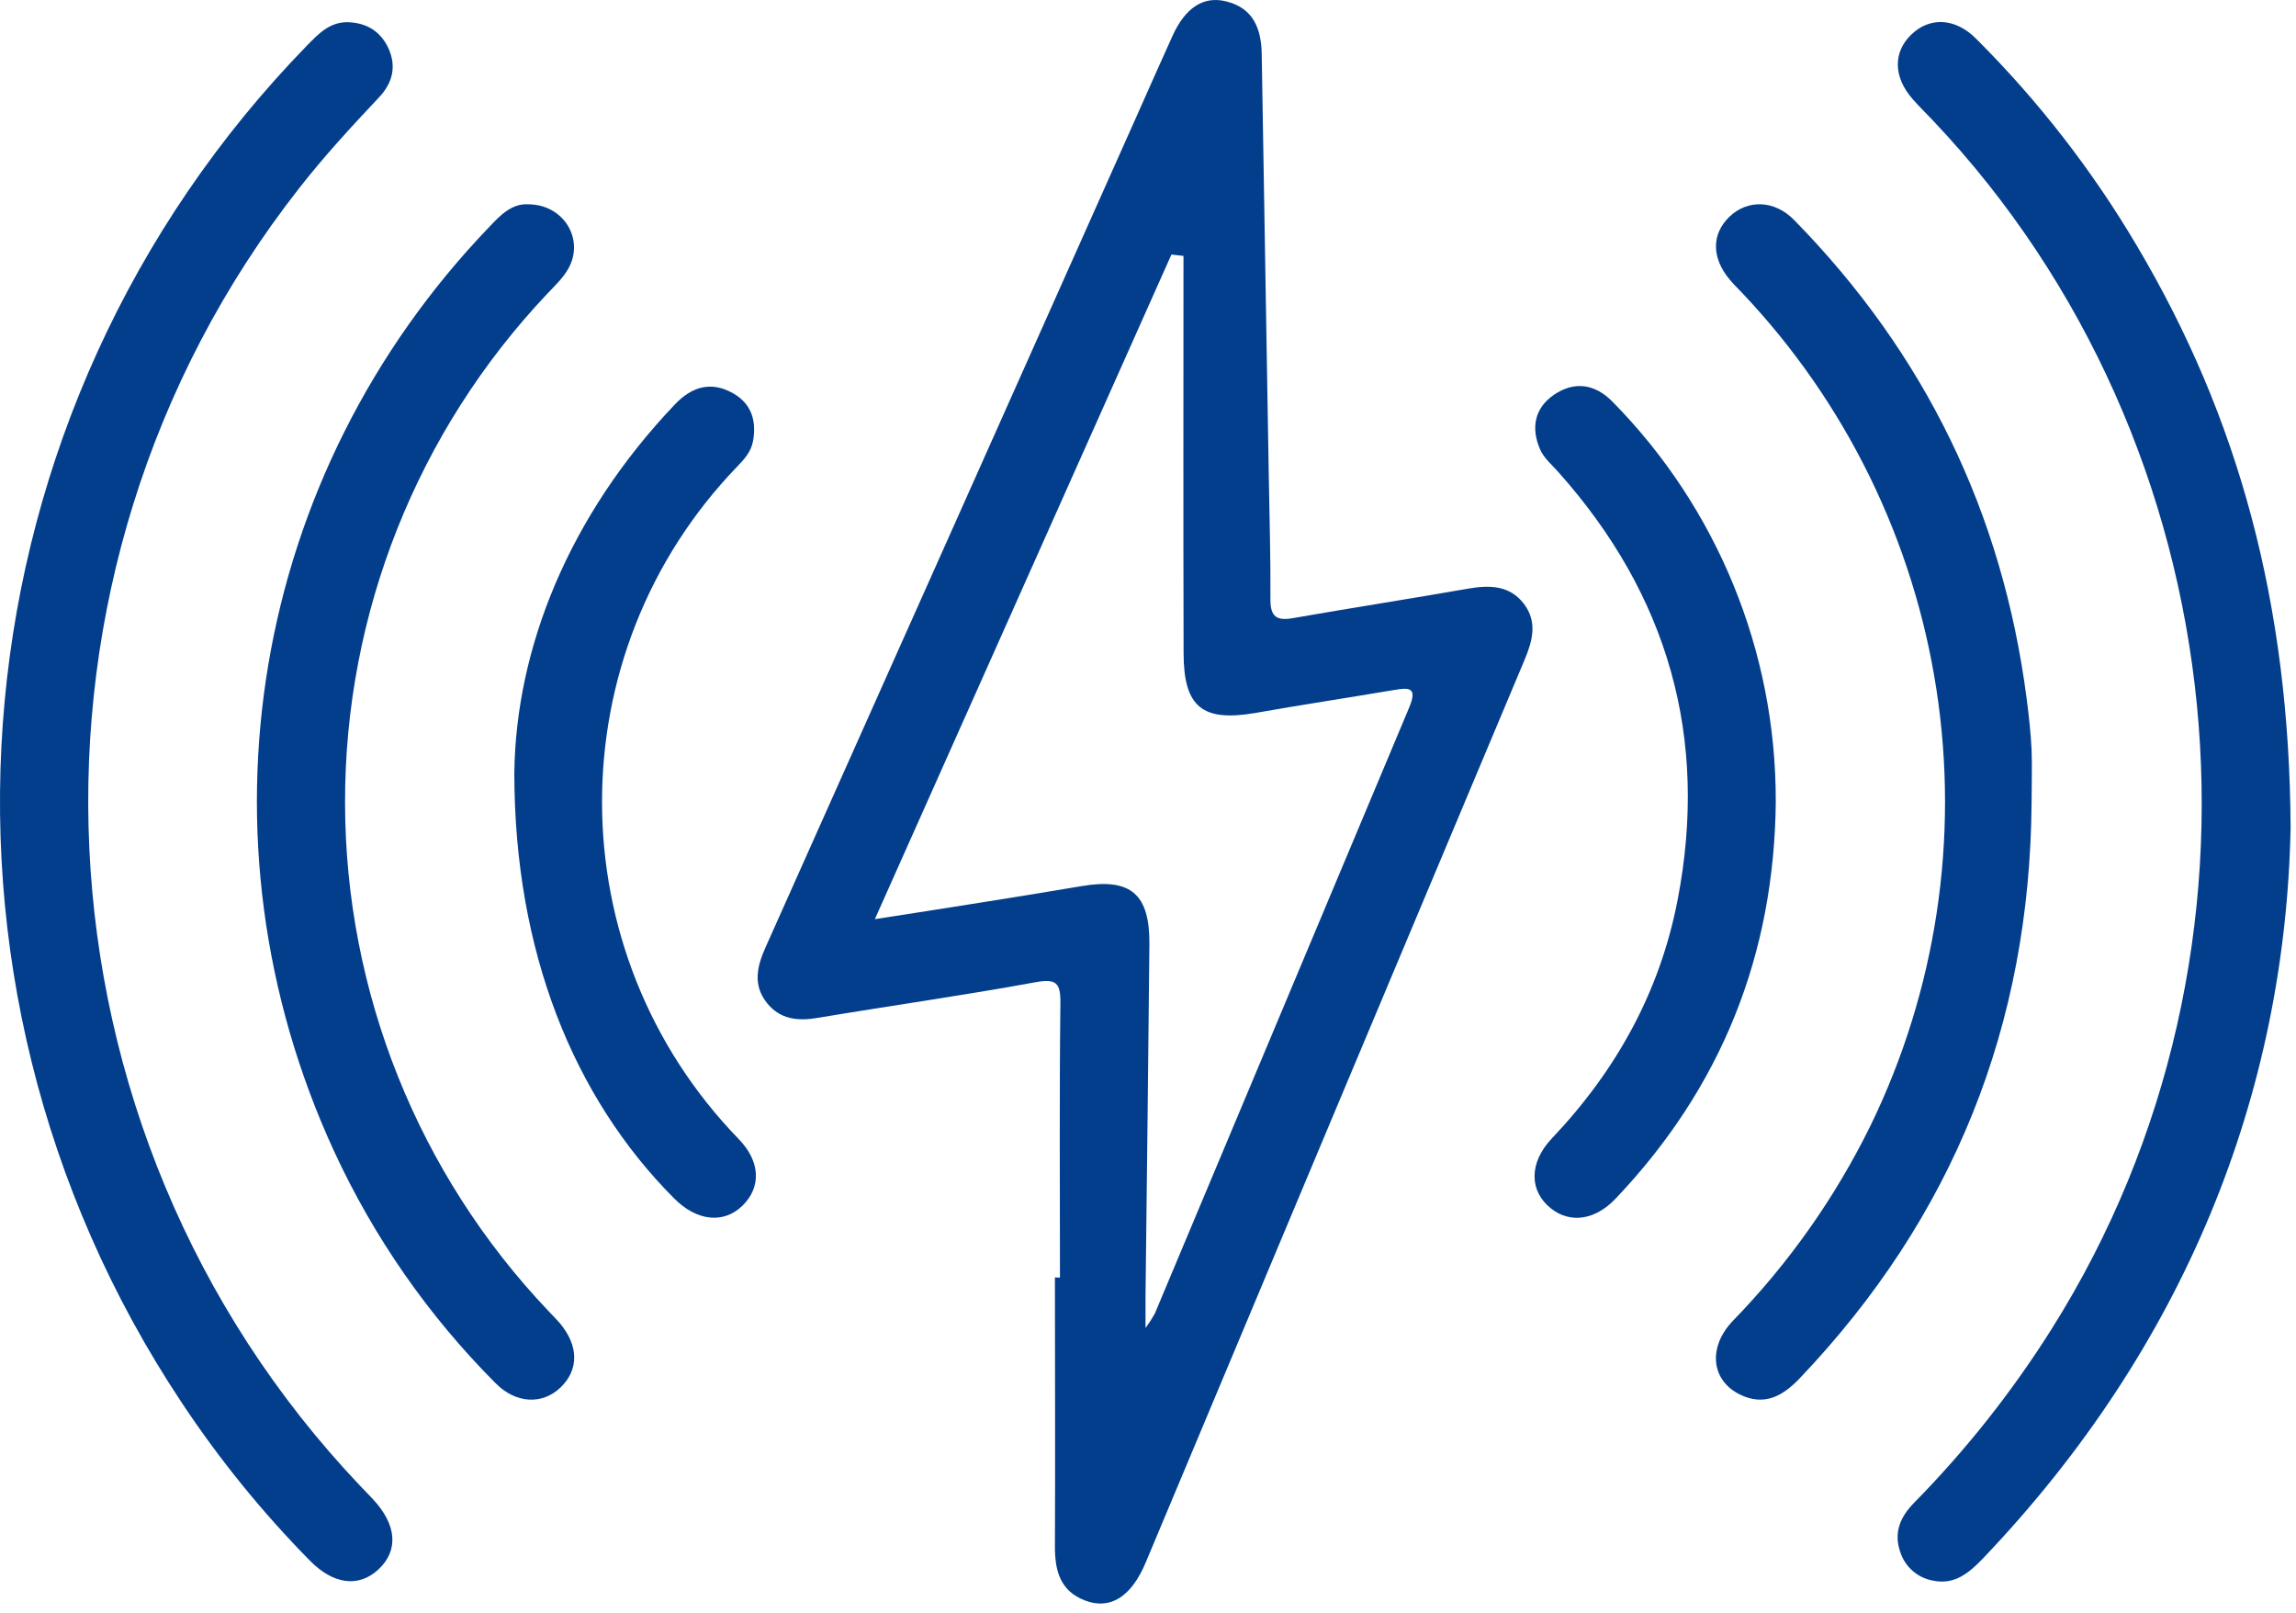
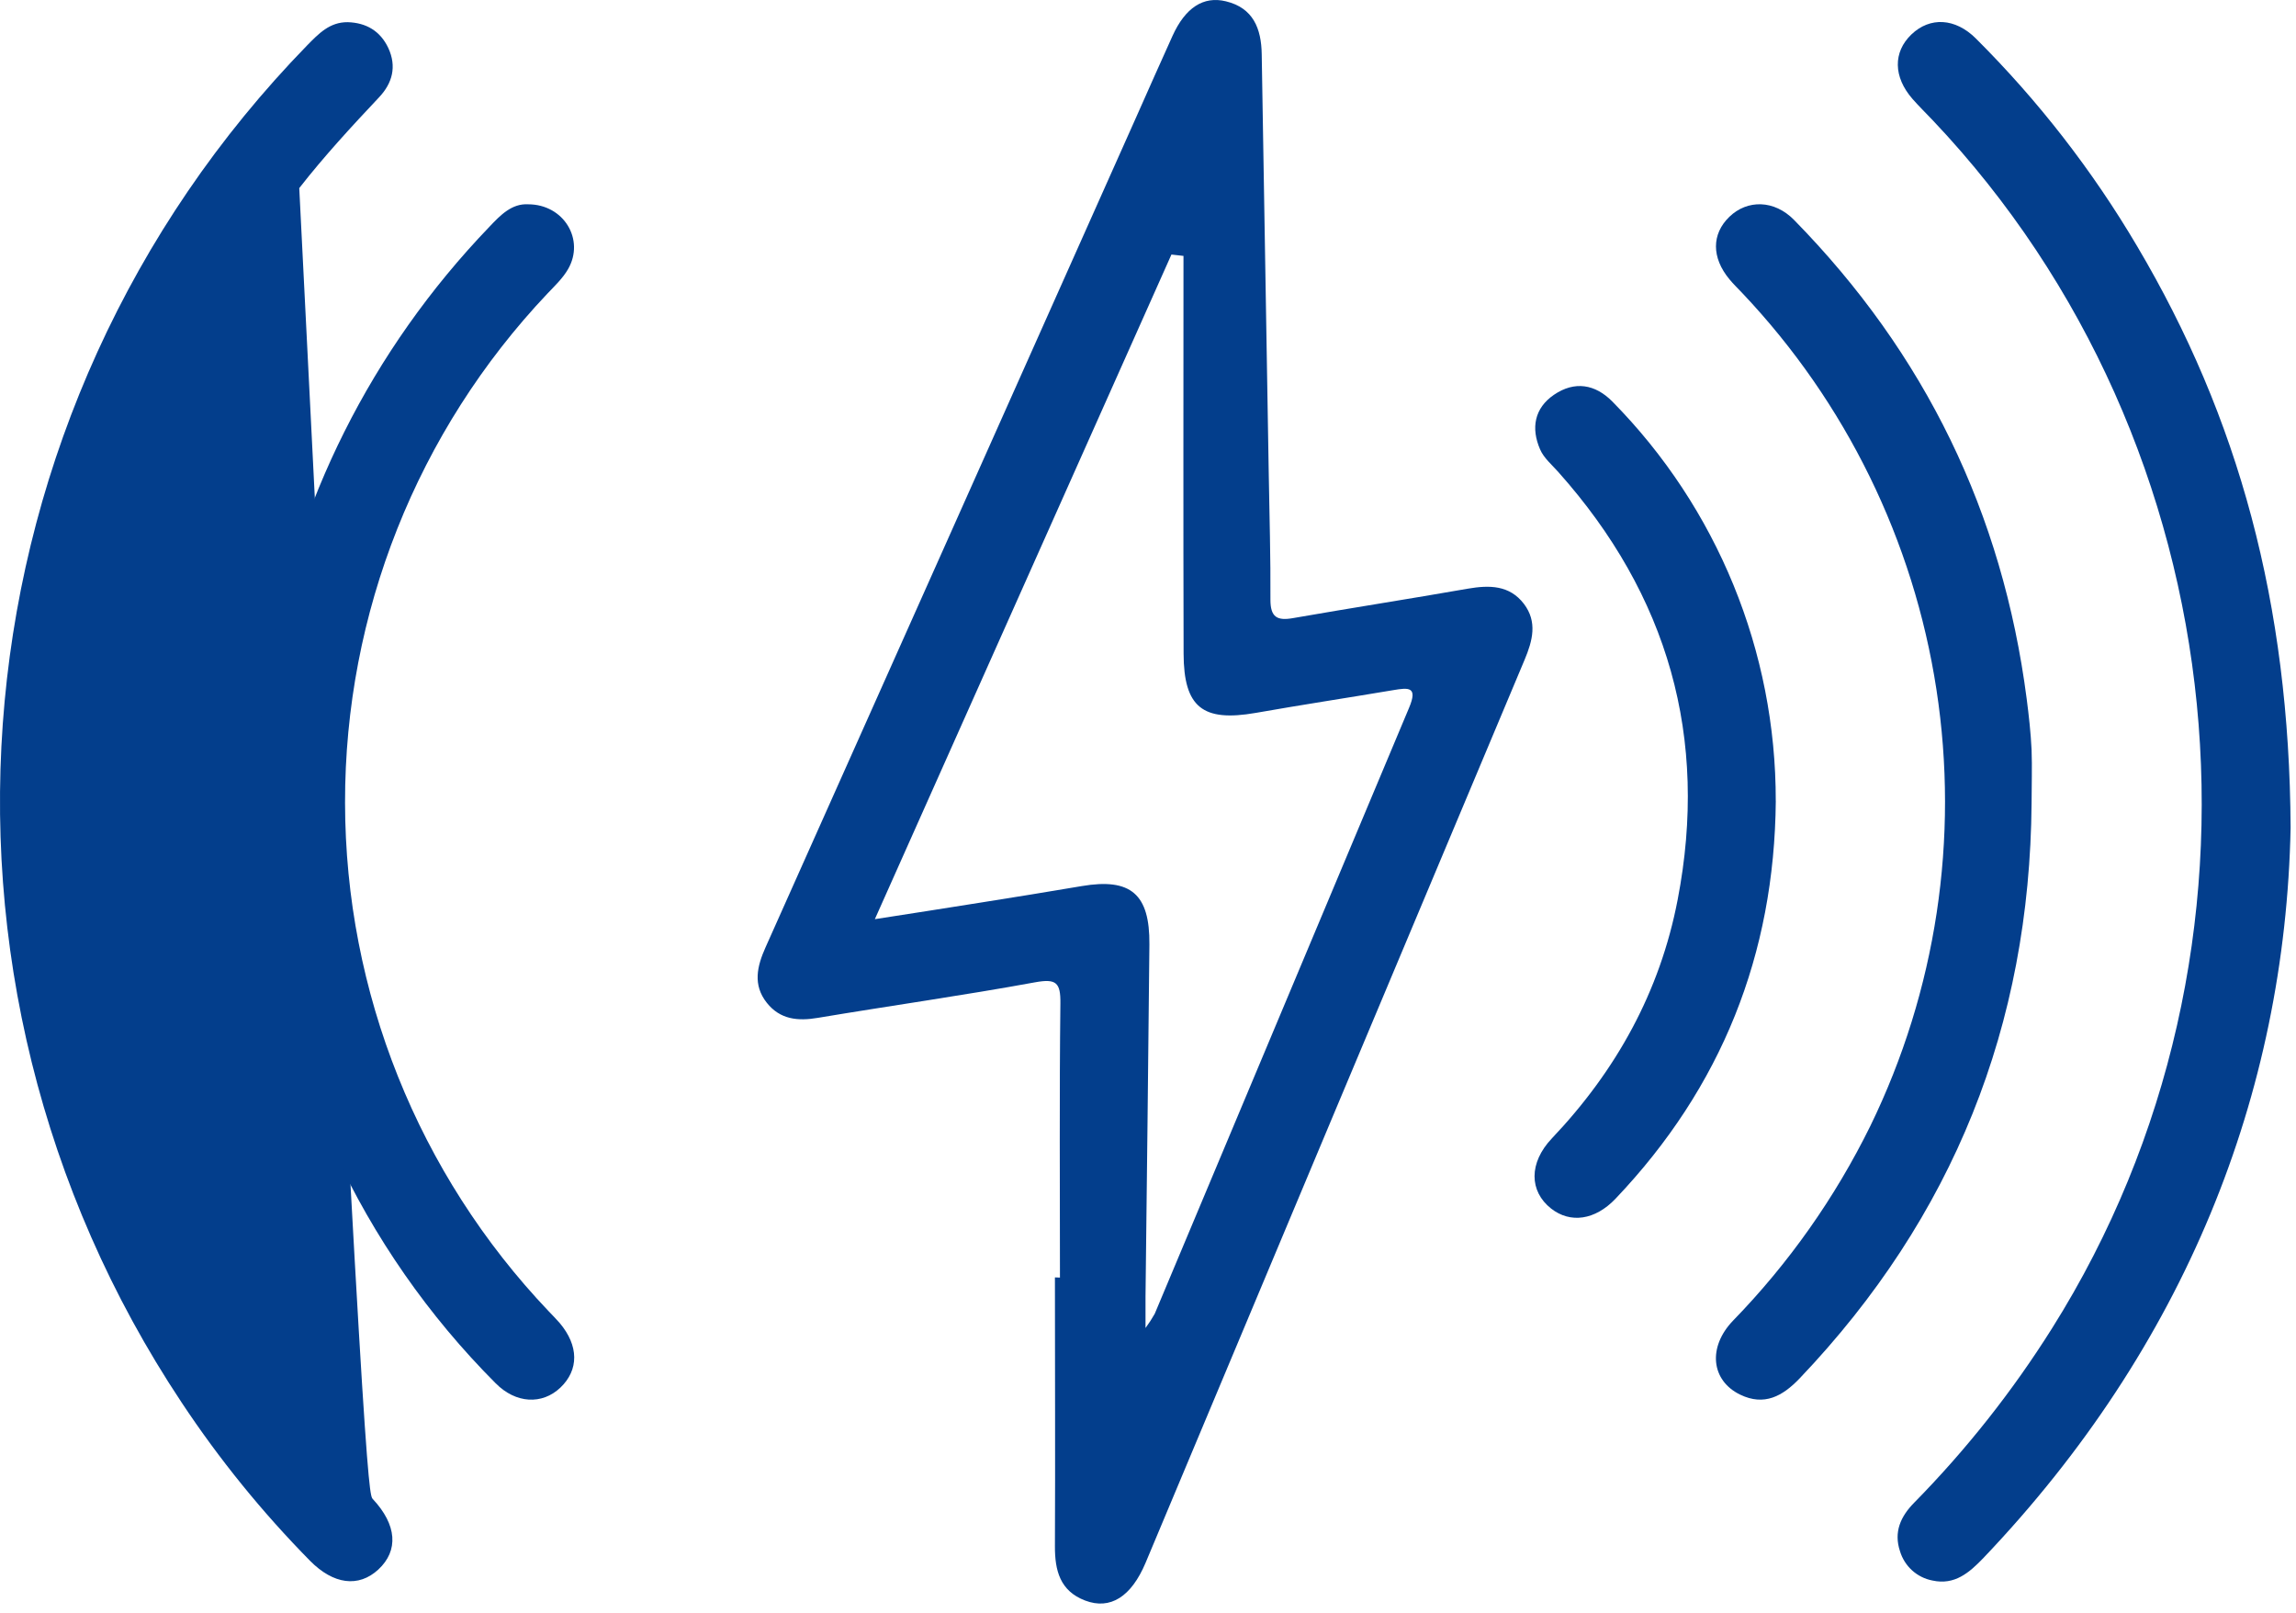
<svg xmlns="http://www.w3.org/2000/svg" width="121" height="85" viewBox="0 0 121 85" fill="none">
  <path d="M55.86 67.317C55.86 62.502 55.827 57.688 55.883 52.873C55.897 51.769 55.664 51.556 54.547 51.759C50.743 52.456 46.913 52.993 43.1 53.632C42.042 53.811 41.112 53.718 40.414 52.842C39.663 51.898 39.897 50.914 40.345 49.914C46.864 35.328 53.379 20.738 59.89 6.147C60.524 4.726 61.149 3.302 61.795 1.884C62.463 0.415 63.412 -0.222 64.606 0.069C66.047 0.419 66.472 1.506 66.493 2.857C66.613 10.219 66.737 17.582 66.863 24.944C66.9 27.163 66.966 29.381 66.952 31.599C66.952 32.523 67.307 32.719 68.148 32.568C71.213 32.033 74.29 31.555 77.355 31.018C78.488 30.824 79.55 30.824 80.311 31.818C81.03 32.766 80.77 33.756 80.348 34.761C73.68 50.62 67.022 66.481 60.373 82.344C59.619 84.134 58.513 84.838 57.187 84.334C55.862 83.83 55.589 82.751 55.595 81.468C55.616 76.749 55.595 72.029 55.595 67.307L55.86 67.317ZM62.37 13.484L61.735 13.412L46.105 48.432C48.178 48.109 49.943 47.837 51.706 47.554C53.469 47.272 55.246 46.991 57.011 46.688C59.588 46.251 60.599 47.105 60.574 49.765C60.512 55.95 60.444 62.133 60.369 68.317C60.369 68.758 60.369 69.2 60.369 69.973C60.546 69.734 60.709 69.483 60.855 69.223C65.323 58.576 69.792 47.93 74.262 37.286C74.731 36.172 74.224 36.23 73.437 36.362C71.019 36.769 68.593 37.137 66.179 37.563C63.383 38.049 62.384 37.272 62.376 34.436C62.356 27.451 62.37 20.468 62.37 13.484Z" fill="#033E8C" />
-   <path d="M18.33 1.169C19.299 1.2 20.037 1.63 20.462 2.525C20.919 3.508 20.677 4.387 19.975 5.129C18.516 6.679 17.084 8.229 15.771 9.911C-0.194 30.255 1.168 59.511 18.962 78.271C19.189 78.512 19.423 78.744 19.648 78.986C20.915 80.343 21.02 81.699 19.935 82.703C18.896 83.66 17.571 83.489 16.337 82.237C13.818 79.68 11.552 76.887 9.569 73.895C-5.35 51.451 -2.585 21.666 16.191 2.386C16.79 1.779 17.371 1.157 18.33 1.169Z" fill="#033E8C" />
+   <path d="M18.33 1.169C19.299 1.2 20.037 1.63 20.462 2.525C20.919 3.508 20.677 4.387 19.975 5.129C18.516 6.679 17.084 8.229 15.771 9.911C19.189 78.512 19.423 78.744 19.648 78.986C20.915 80.343 21.02 81.699 19.935 82.703C18.896 83.66 17.571 83.489 16.337 82.237C13.818 79.68 11.552 76.887 9.569 73.895C-5.35 51.451 -2.585 21.666 16.191 2.386C16.79 1.779 17.371 1.157 18.33 1.169Z" fill="#033E8C" />
  <path d="M120.716 43.612C120.435 57.663 115.14 70.952 104.532 82.085C103.788 82.86 103.013 83.54 101.837 83.278C101.439 83.202 101.071 83.018 100.77 82.747C100.47 82.475 100.249 82.127 100.132 81.74C99.791 80.723 100.163 79.905 100.876 79.18C103.625 76.385 106.063 73.301 108.149 69.981C120.675 50.068 118.048 23.421 101.864 6.346C101.508 5.97 101.135 5.606 100.793 5.217C99.775 4.054 99.758 2.747 100.734 1.813C101.711 0.879 103.042 0.945 104.129 2.028C107.409 5.296 110.262 8.968 112.617 12.955C117.98 22.005 120.654 31.805 120.716 43.612Z" fill="#033E8C" />
  <path d="M27.832 10.765C29.718 10.765 30.832 12.633 29.937 14.181C29.66 14.662 29.233 15.065 28.846 15.473C21.988 22.718 18.171 32.319 18.184 42.295C18.196 52.271 22.037 61.862 28.914 69.09C29.107 69.295 29.311 69.495 29.495 69.71C30.506 70.907 30.516 72.182 29.528 73.12C28.571 74.024 27.187 73.962 26.122 72.887C22.581 69.339 19.695 65.193 17.597 60.64C10.009 44.152 13.241 25.008 25.794 11.947C26.383 11.323 26.978 10.717 27.832 10.765Z" fill="#033E8C" />
  <path d="M107.065 42.322C106.974 54.023 102.93 64.142 94.841 72.629C93.944 73.568 92.976 74.099 91.707 73.485C90.178 72.745 89.982 70.987 91.335 69.583C94.267 66.567 96.707 63.108 98.565 59.333C102.041 52.2 103.257 44.175 102.051 36.332C100.846 28.488 97.275 21.2 91.817 15.44C91.59 15.199 91.35 14.969 91.141 14.715C90.195 13.574 90.197 12.332 91.141 11.421C92.084 10.511 93.503 10.524 94.547 11.588C101.452 18.628 105.539 27.039 106.807 36.824C106.922 37.713 107.022 38.606 107.065 39.501C107.1 40.433 107.065 41.379 107.065 42.322Z" fill="#033E8C" />
-   <path d="M27.105 40.754C27.177 34.166 29.977 27.176 35.574 21.302C36.462 20.37 37.479 20.069 38.628 20.72C39.614 21.274 39.885 22.195 39.678 23.274C39.573 23.811 39.224 24.196 38.862 24.572C29.322 34.453 29.355 50.147 38.926 60.014C40.089 61.208 40.118 62.558 39.132 63.525C38.145 64.492 36.727 64.358 35.52 63.138C30.215 57.813 27.115 50.131 27.105 40.754Z" fill="#033E8C" />
  <path d="M93.585 42.202C93.515 50.291 90.723 57.291 85.139 63.161C84.056 64.299 82.754 64.471 81.745 63.681C80.582 62.766 80.565 61.268 81.783 59.984C85.176 56.411 87.48 52.259 88.413 47.407C90.058 38.869 87.912 31.363 82.132 24.88C81.789 24.493 81.357 24.133 81.163 23.677C80.679 22.567 80.857 21.507 81.9 20.798C82.983 20.062 84.064 20.238 84.972 21.158C90.503 26.765 93.597 34.327 93.583 42.202H93.585Z" fill="#033E8C" />
</svg>